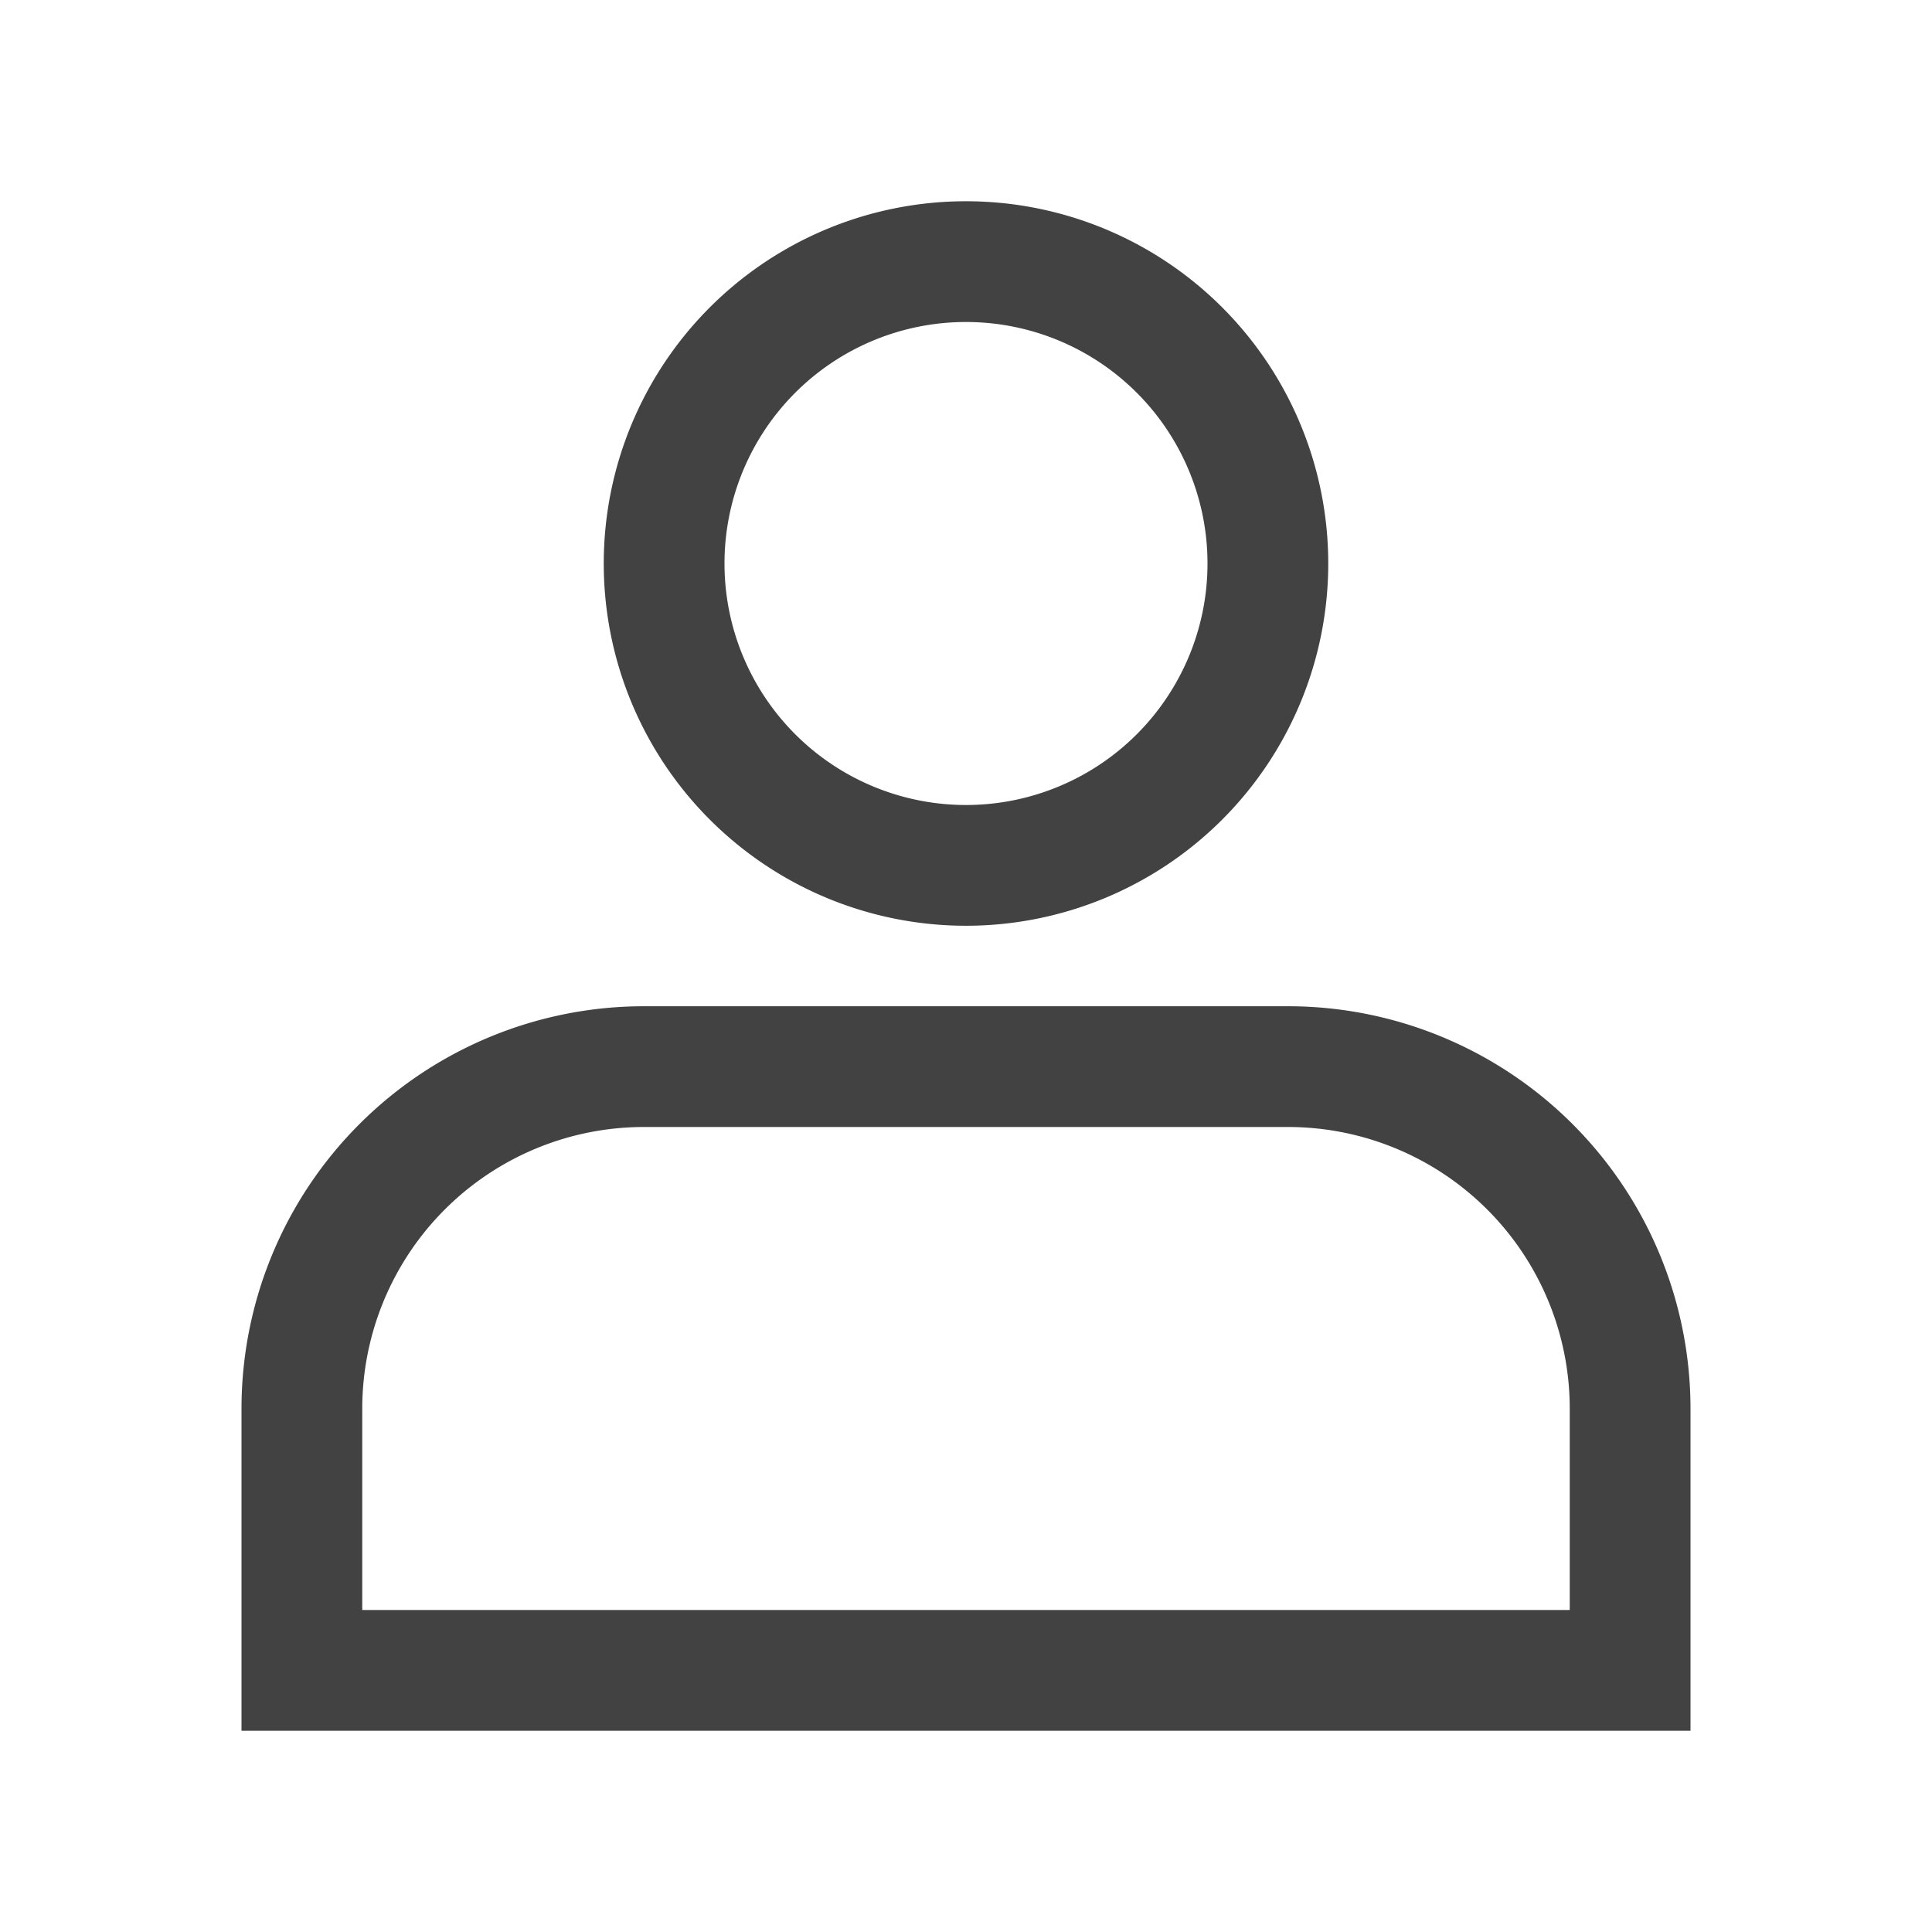
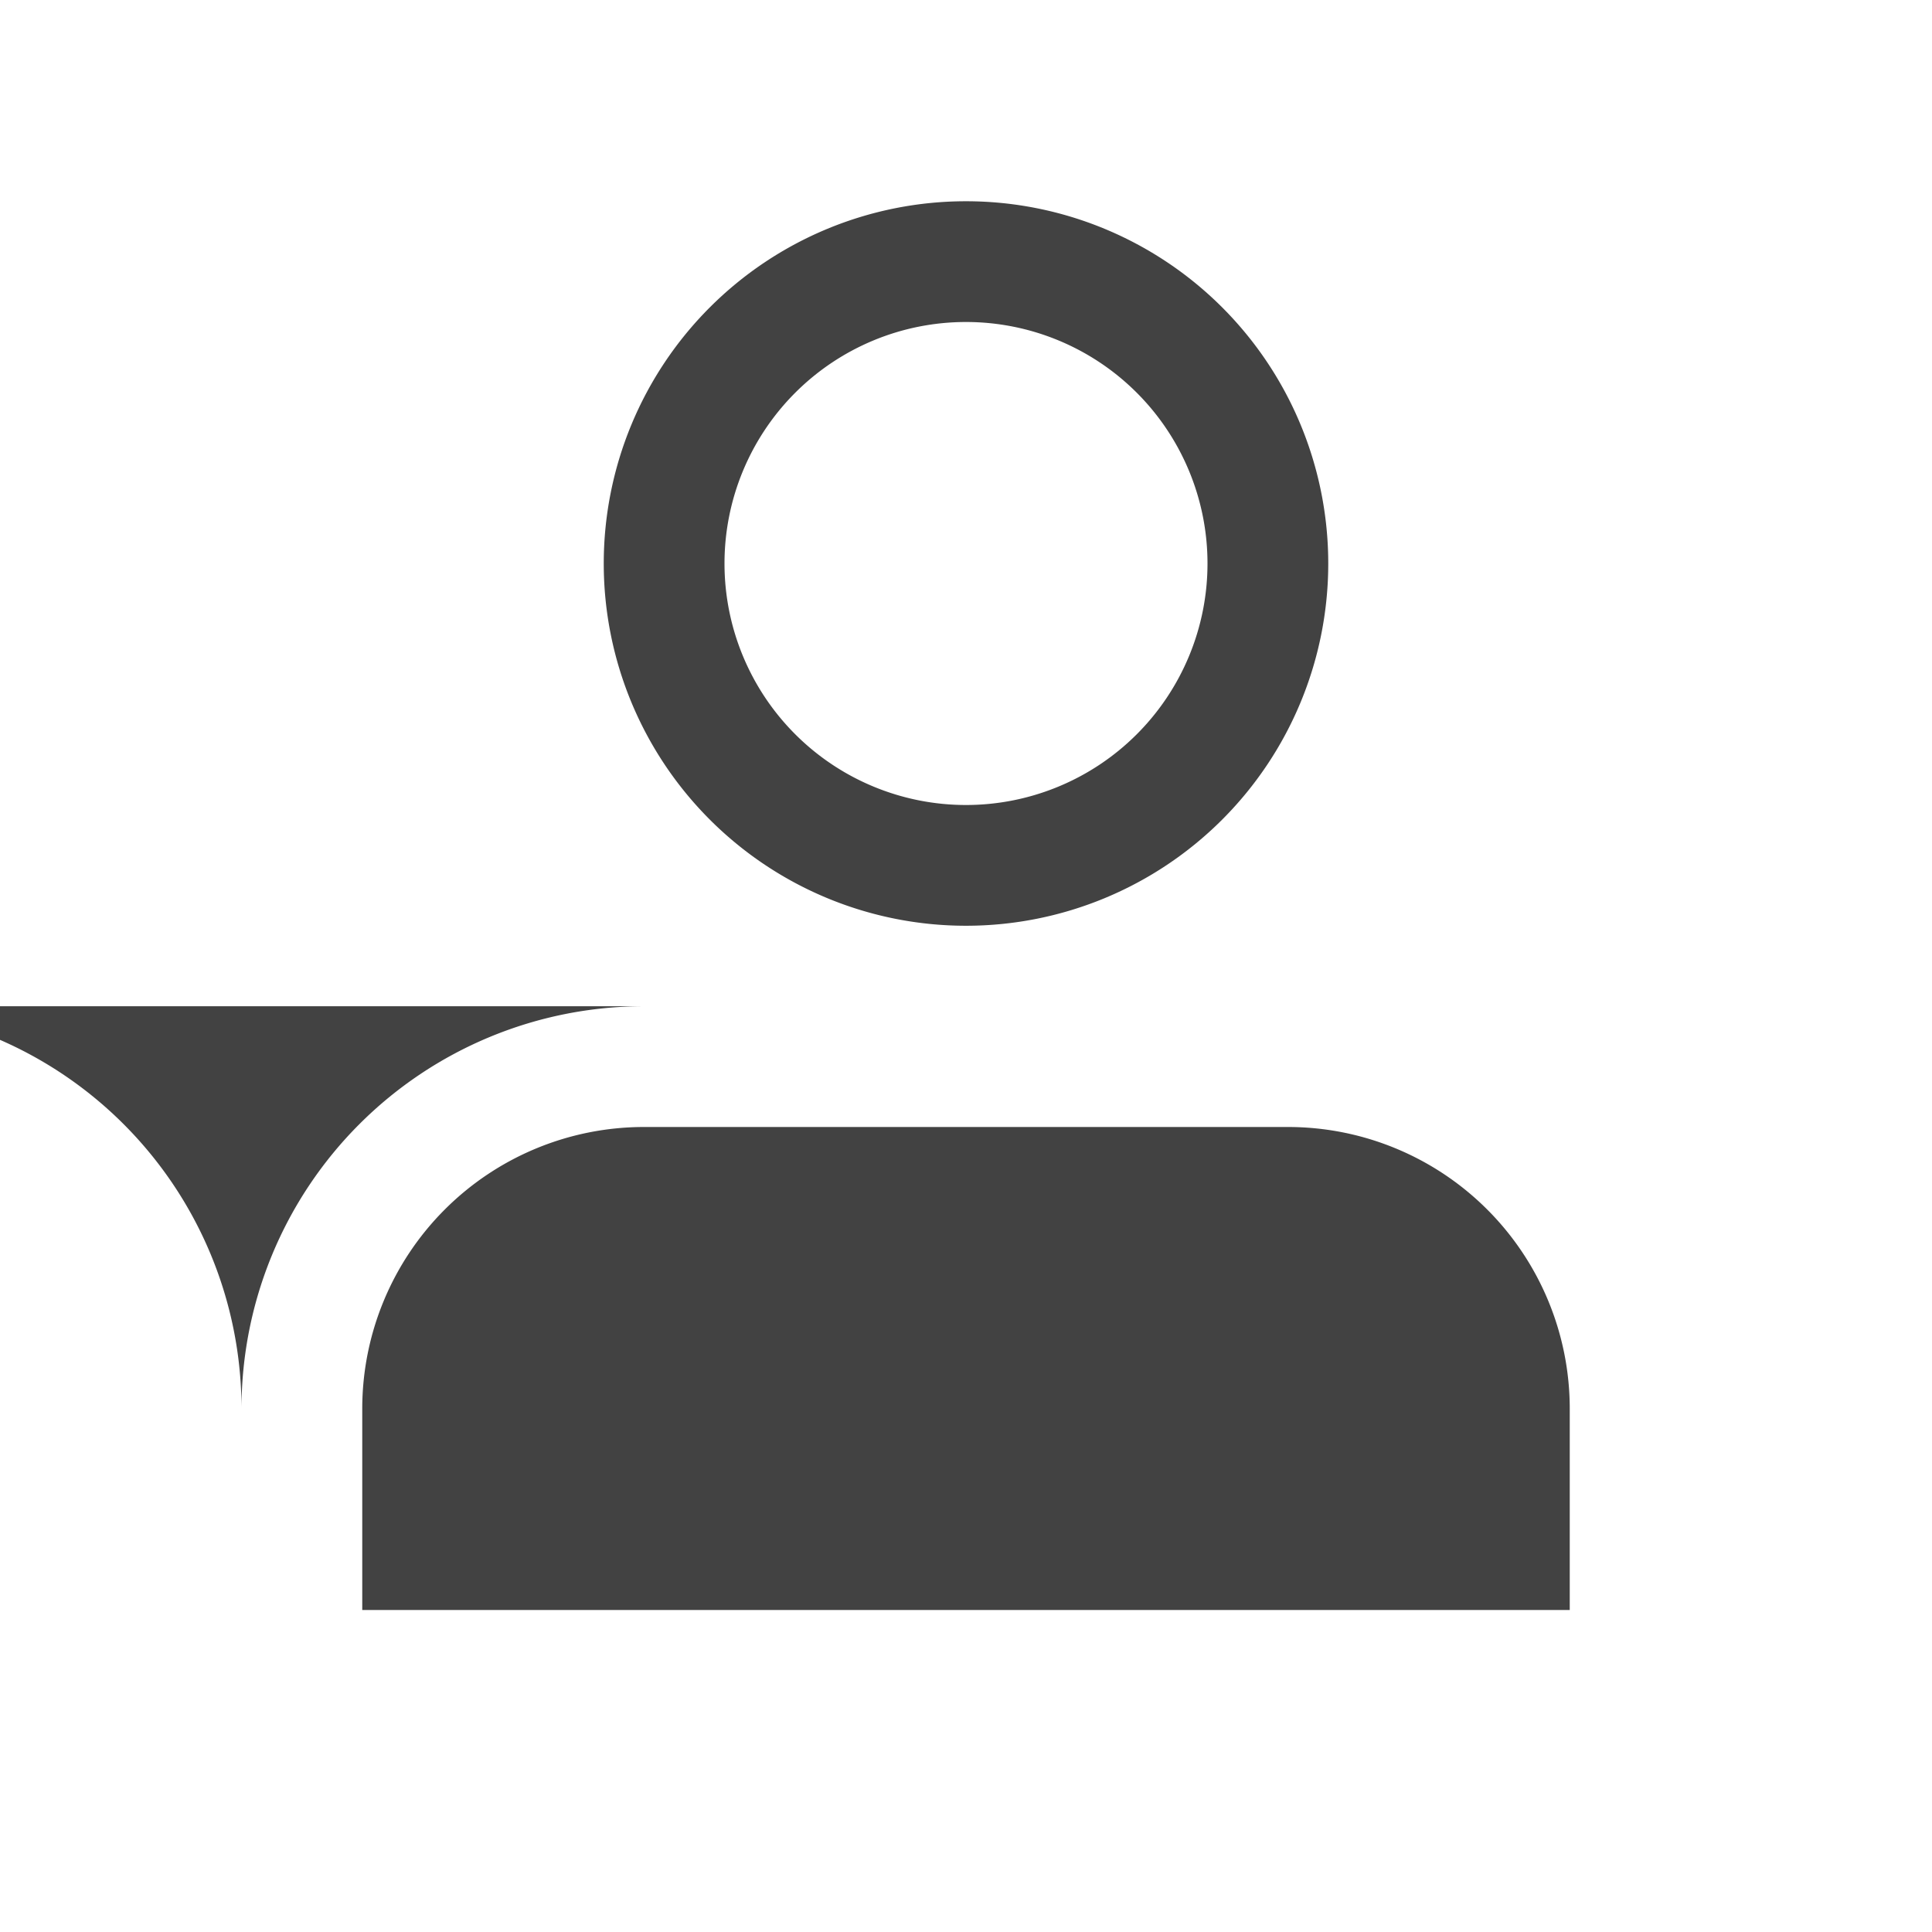
<svg xmlns="http://www.w3.org/2000/svg" width="24" height="24" viewBox="0 0 24 24" fill="none">
-   <path d="M12 4a3 3 0 110 6 3 3 0 010-6zm0-1.5a4.5 4.5 0 100 9 4.5 4.5 0 000-9zM16 14a3.5 3.5 0 013.5 3.5V20h-15v-2.5A3.5 3.5 0 018 14h8zm0-1.5H8a5 5 0 00-5 5v4h18v-4a5 5 0 00-5-5z" fill="#424242" />
+   <path d="M12 4a3 3 0 110 6 3 3 0 010-6zm0-1.5a4.5 4.5 0 100 9 4.5 4.5 0 000-9zM16 14a3.5 3.5 0 013.5 3.5V20h-15v-2.5A3.5 3.5 0 018 14h8zm0-1.5H8a5 5 0 00-5 5v4v-4a5 5 0 00-5-5z" fill="#424242" />
</svg>